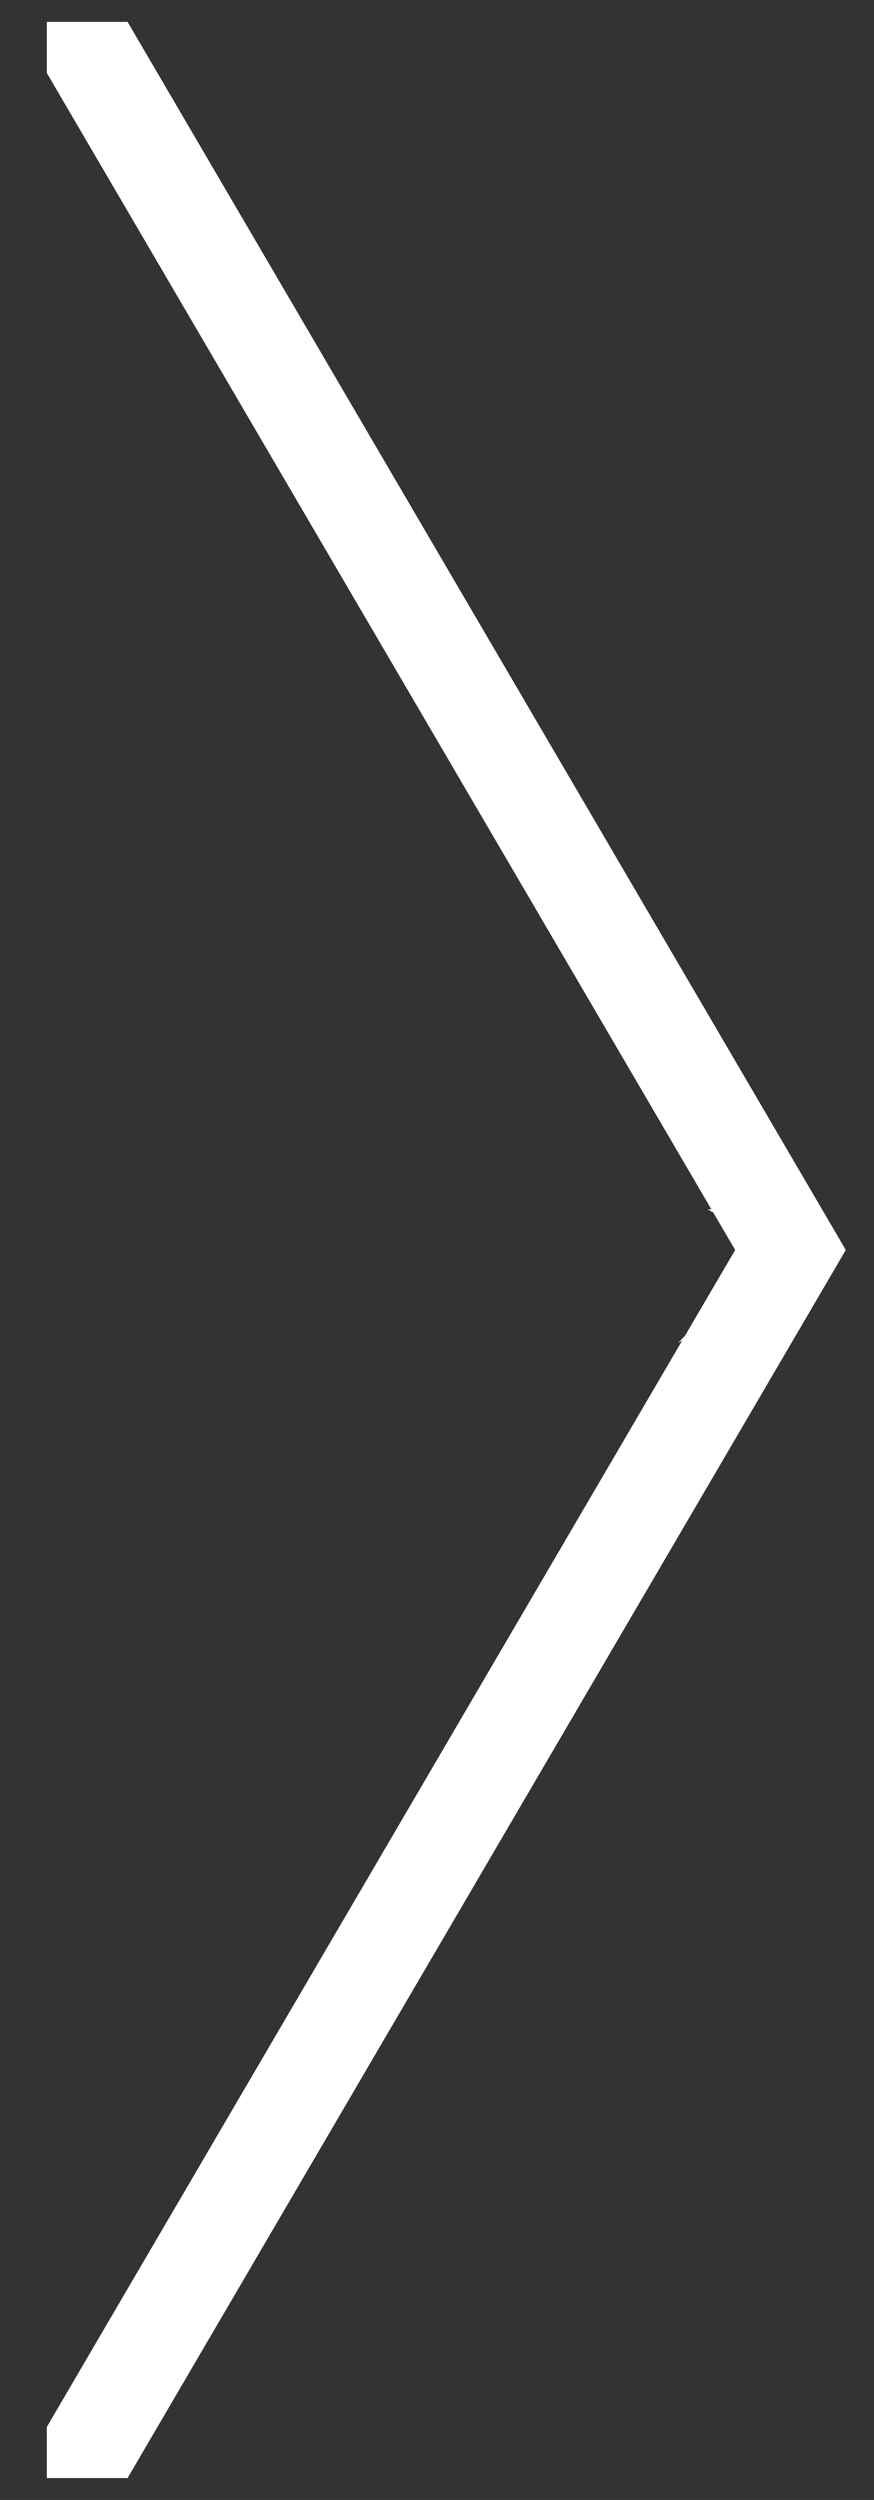
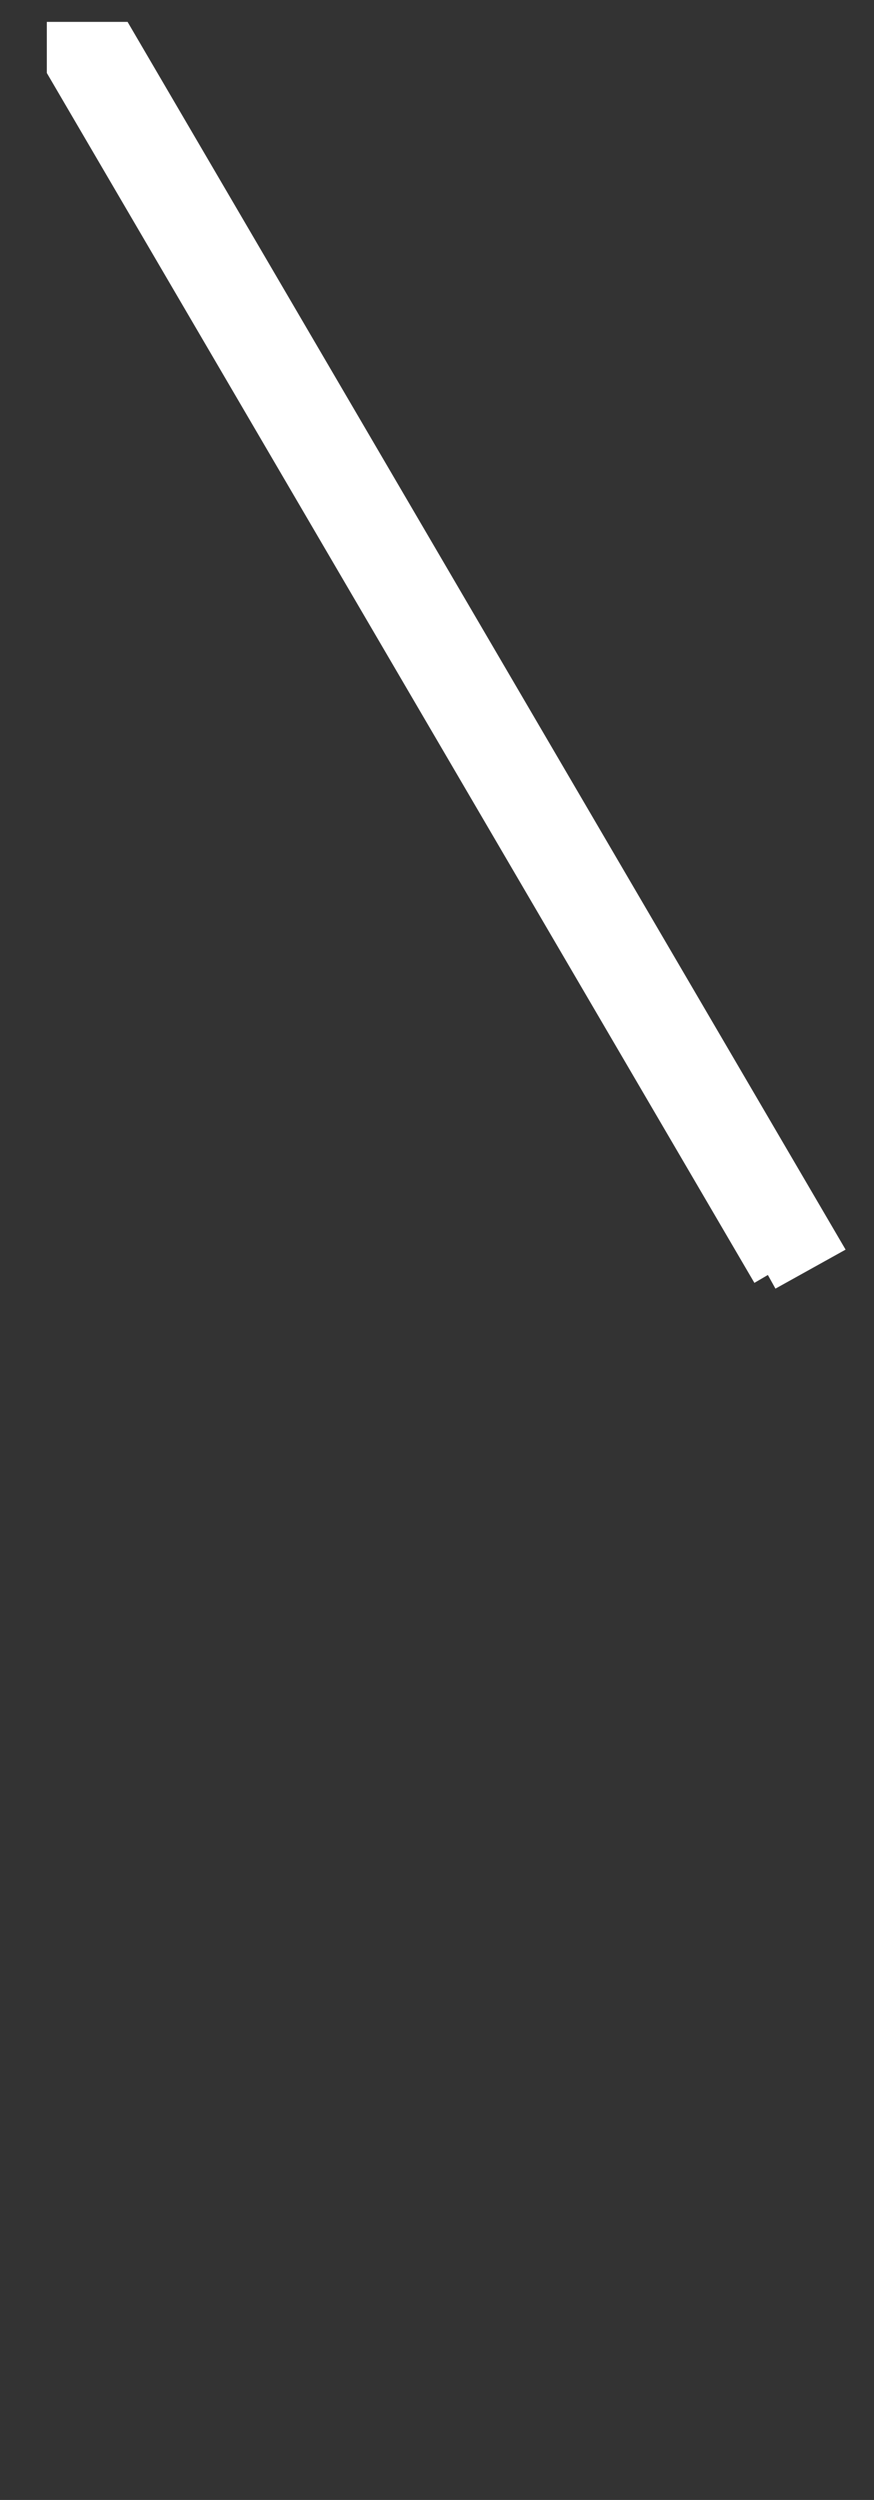
<svg xmlns="http://www.w3.org/2000/svg" id="arrowright-white" data-name="Layer 1" viewBox="0 0 14 40" width="14" height="40" x="374" y="350">
  <rect x="0" y="0" width="14" height="40" fill="#333333" stroke="none" />
  <defs>
    <style>.akcls-1{fill:#fff;stroke:#fff;stroke-miterlimit:10;stroke-width:.5px}</style>
  </defs>
  <title>arrowright-white</title>
-   <path class="akcls-1" d="M12.3 20.4L1 1.1V.6h.9l11.3 19.3-.9.5z" />
-   <path class="akcls-1" d="M12.3 19.6L1 38.9v.5h.9l11.3-19.3-.9-.5z" />
+   <path class="akcls-1" d="M12.3 20.4L1 1.1V.6h.9l11.3 19.3-.9.5" />
</svg>